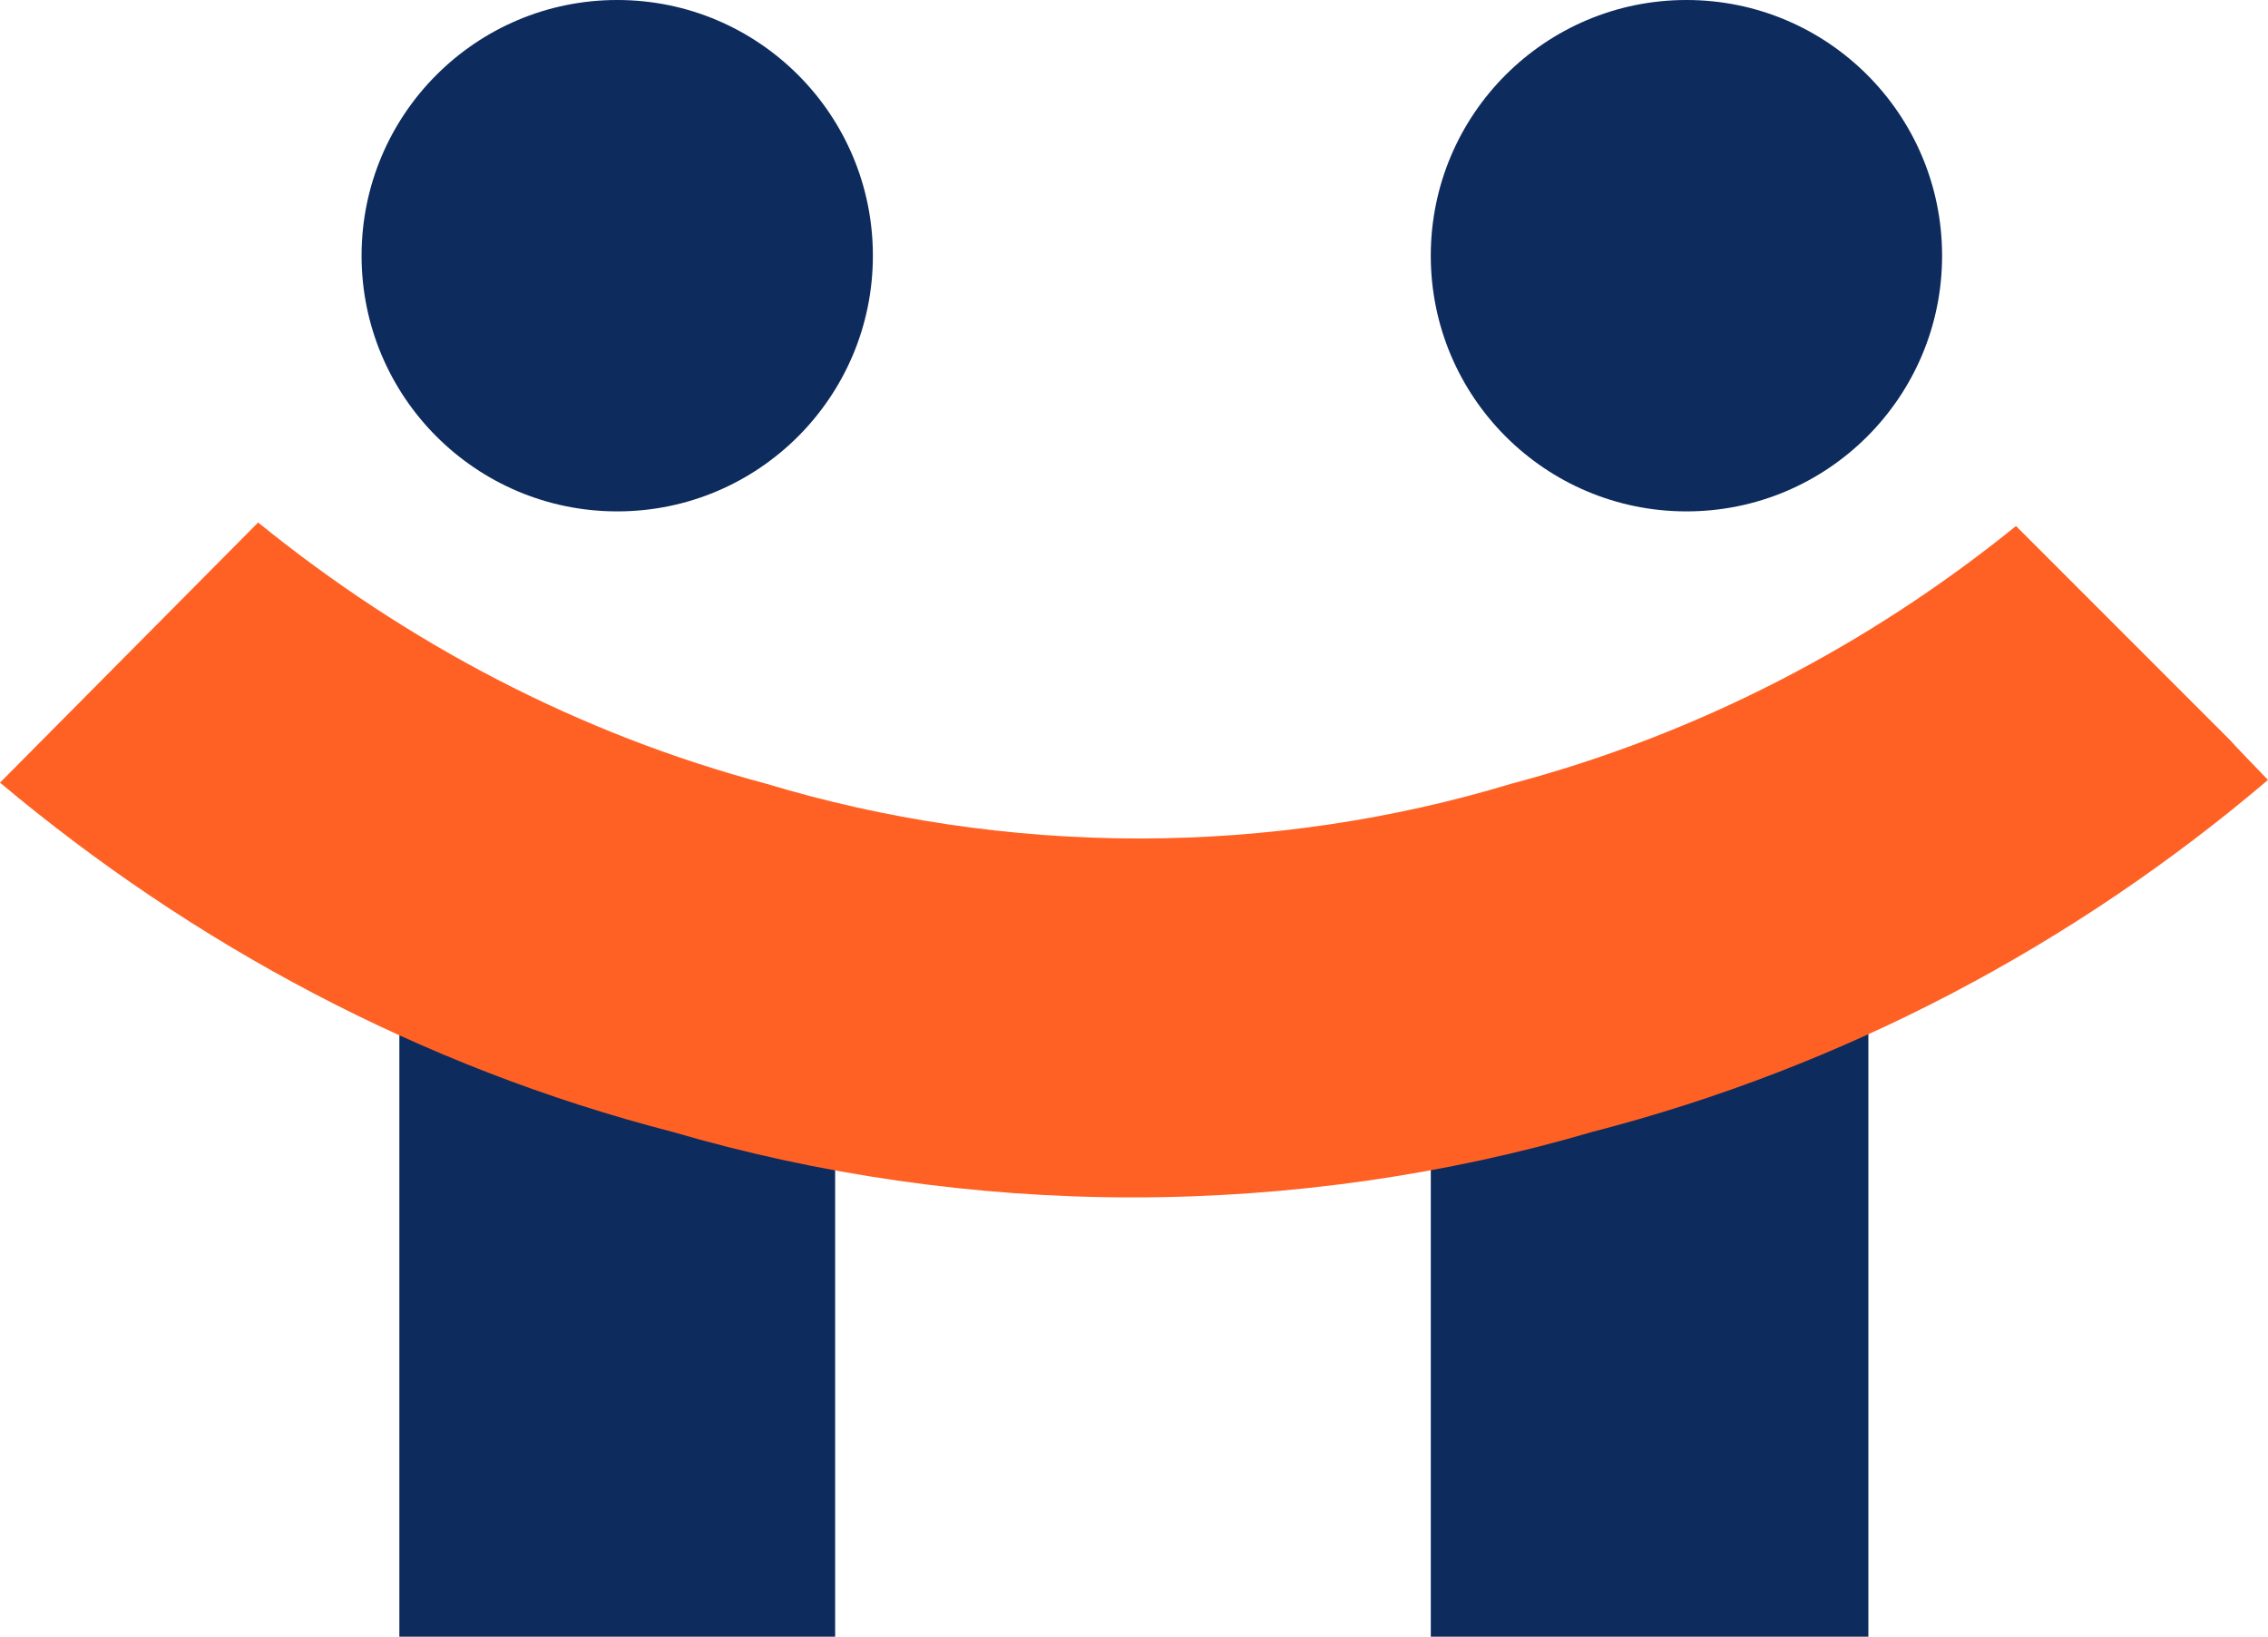
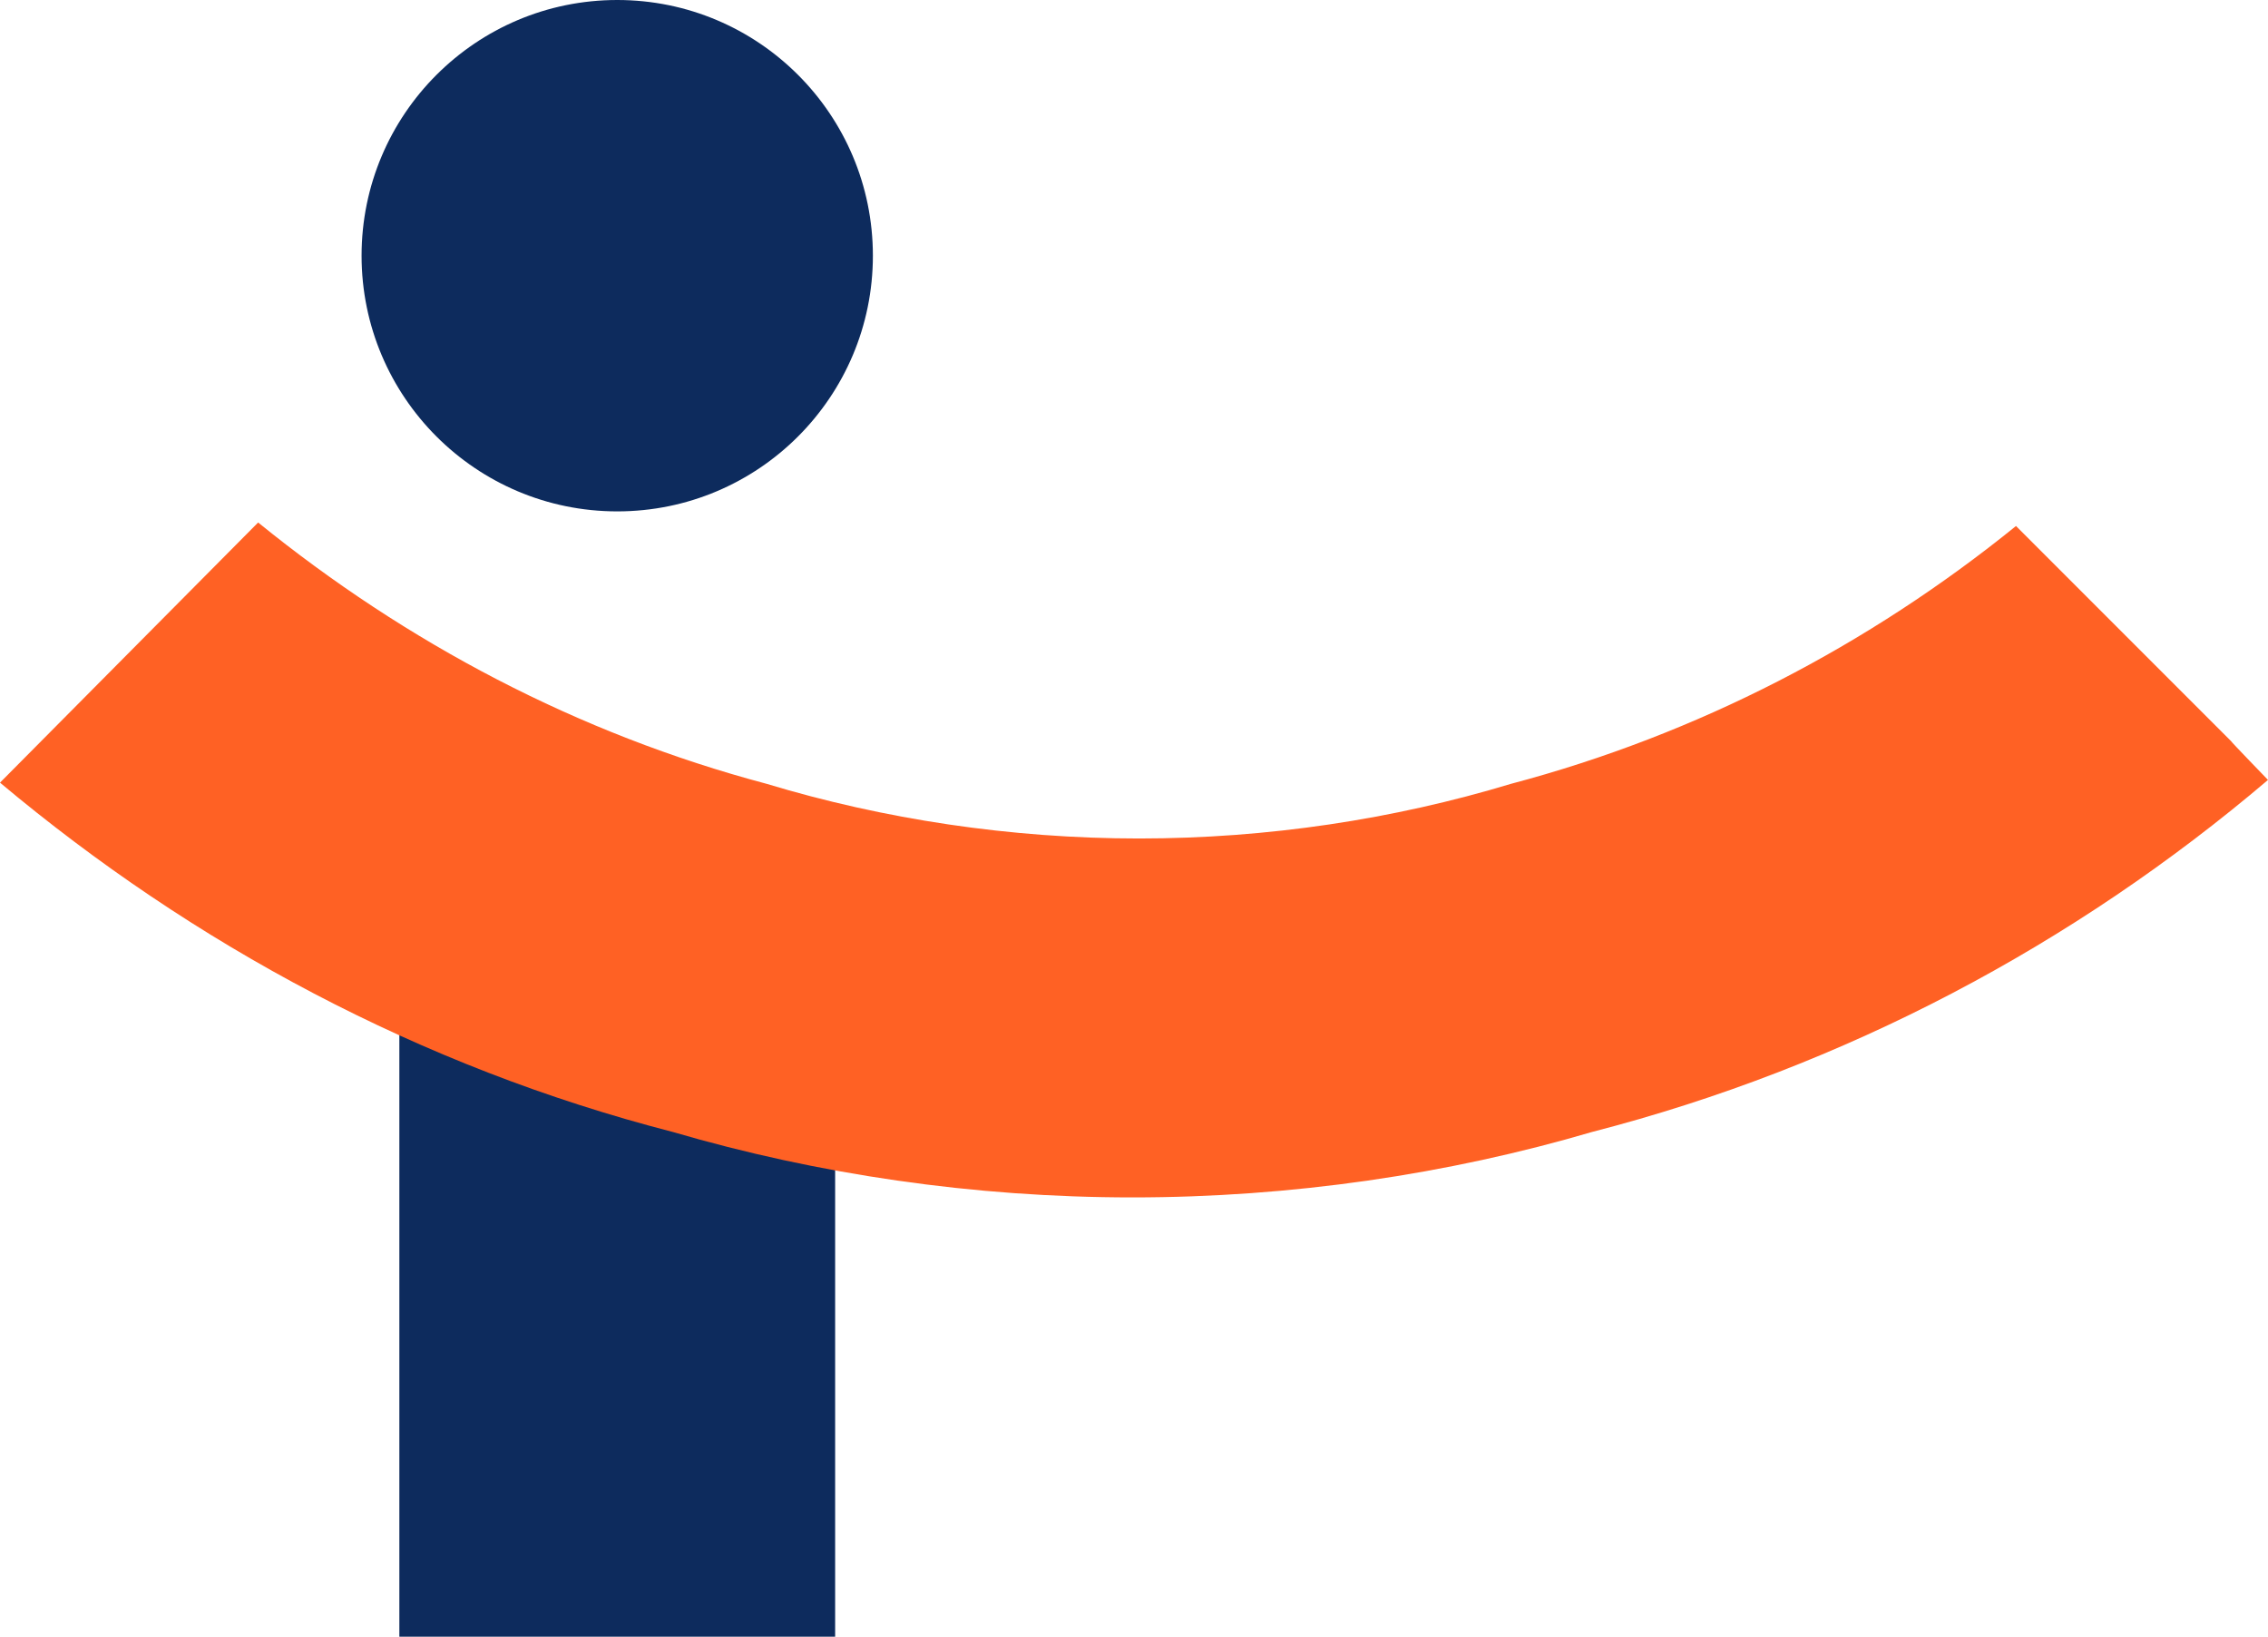
<svg xmlns="http://www.w3.org/2000/svg" data-name="Layer 2" id="Layer_2" viewBox="0 0 3243.96 2340.41">
  <defs>
    <style>
      .cls-1 {
        fill: #ff6124;
      }

      .cls-2 {
        fill: #0d2b5d;
      }
    </style>
  </defs>
  <g data-name="Layer 1" id="Layer_1-2">
    <g>
-       <rect class="cls-2" height="1001.81" width="625.87" x="2046.49" y="1338.6" />
      <rect class="cls-2" height="1001.81" width="623.3" x="571.21" y="1338.6" />
      <path class="cls-1" d="M3191.01,1059.66l-307.5-307.5c-210.6,170.6-455.6,298.11-722.48,368.73-167.49,50.63-348.1,78.12-531.83,78.12s-365.01-27.49-532.5-78.12c-270.62-71.87-515.61-201.85-727.49-373.74L0,1119.14c275.86,231.29,600.86,406.39,962.01,499.44,207.4,60.72,430.3,93.67,657.71,93.67s450.97-32.94,657.71-93.67c361.17-93.05,690.03-268.15,966.53-503.31,0,0-53.44-55.19-52.95-55.6Z" />
      <path class="cls-2" d="M1248.51,365.63c0,201.97-163.74,365.63-365.63,365.63s-365.71-163.66-365.71-365.63S680.91,0,882.88,0s365.63,163.66,365.63,365.63" />
-       <path class="cls-2" d="M2777.81,365.63c0,201.97-163.74,365.63-365.63,365.63s-365.71-163.66-365.71-365.63S2210.21,0,2412.17,0s365.63,163.66,365.63,365.63" />
    </g>
  </g>
</svg>